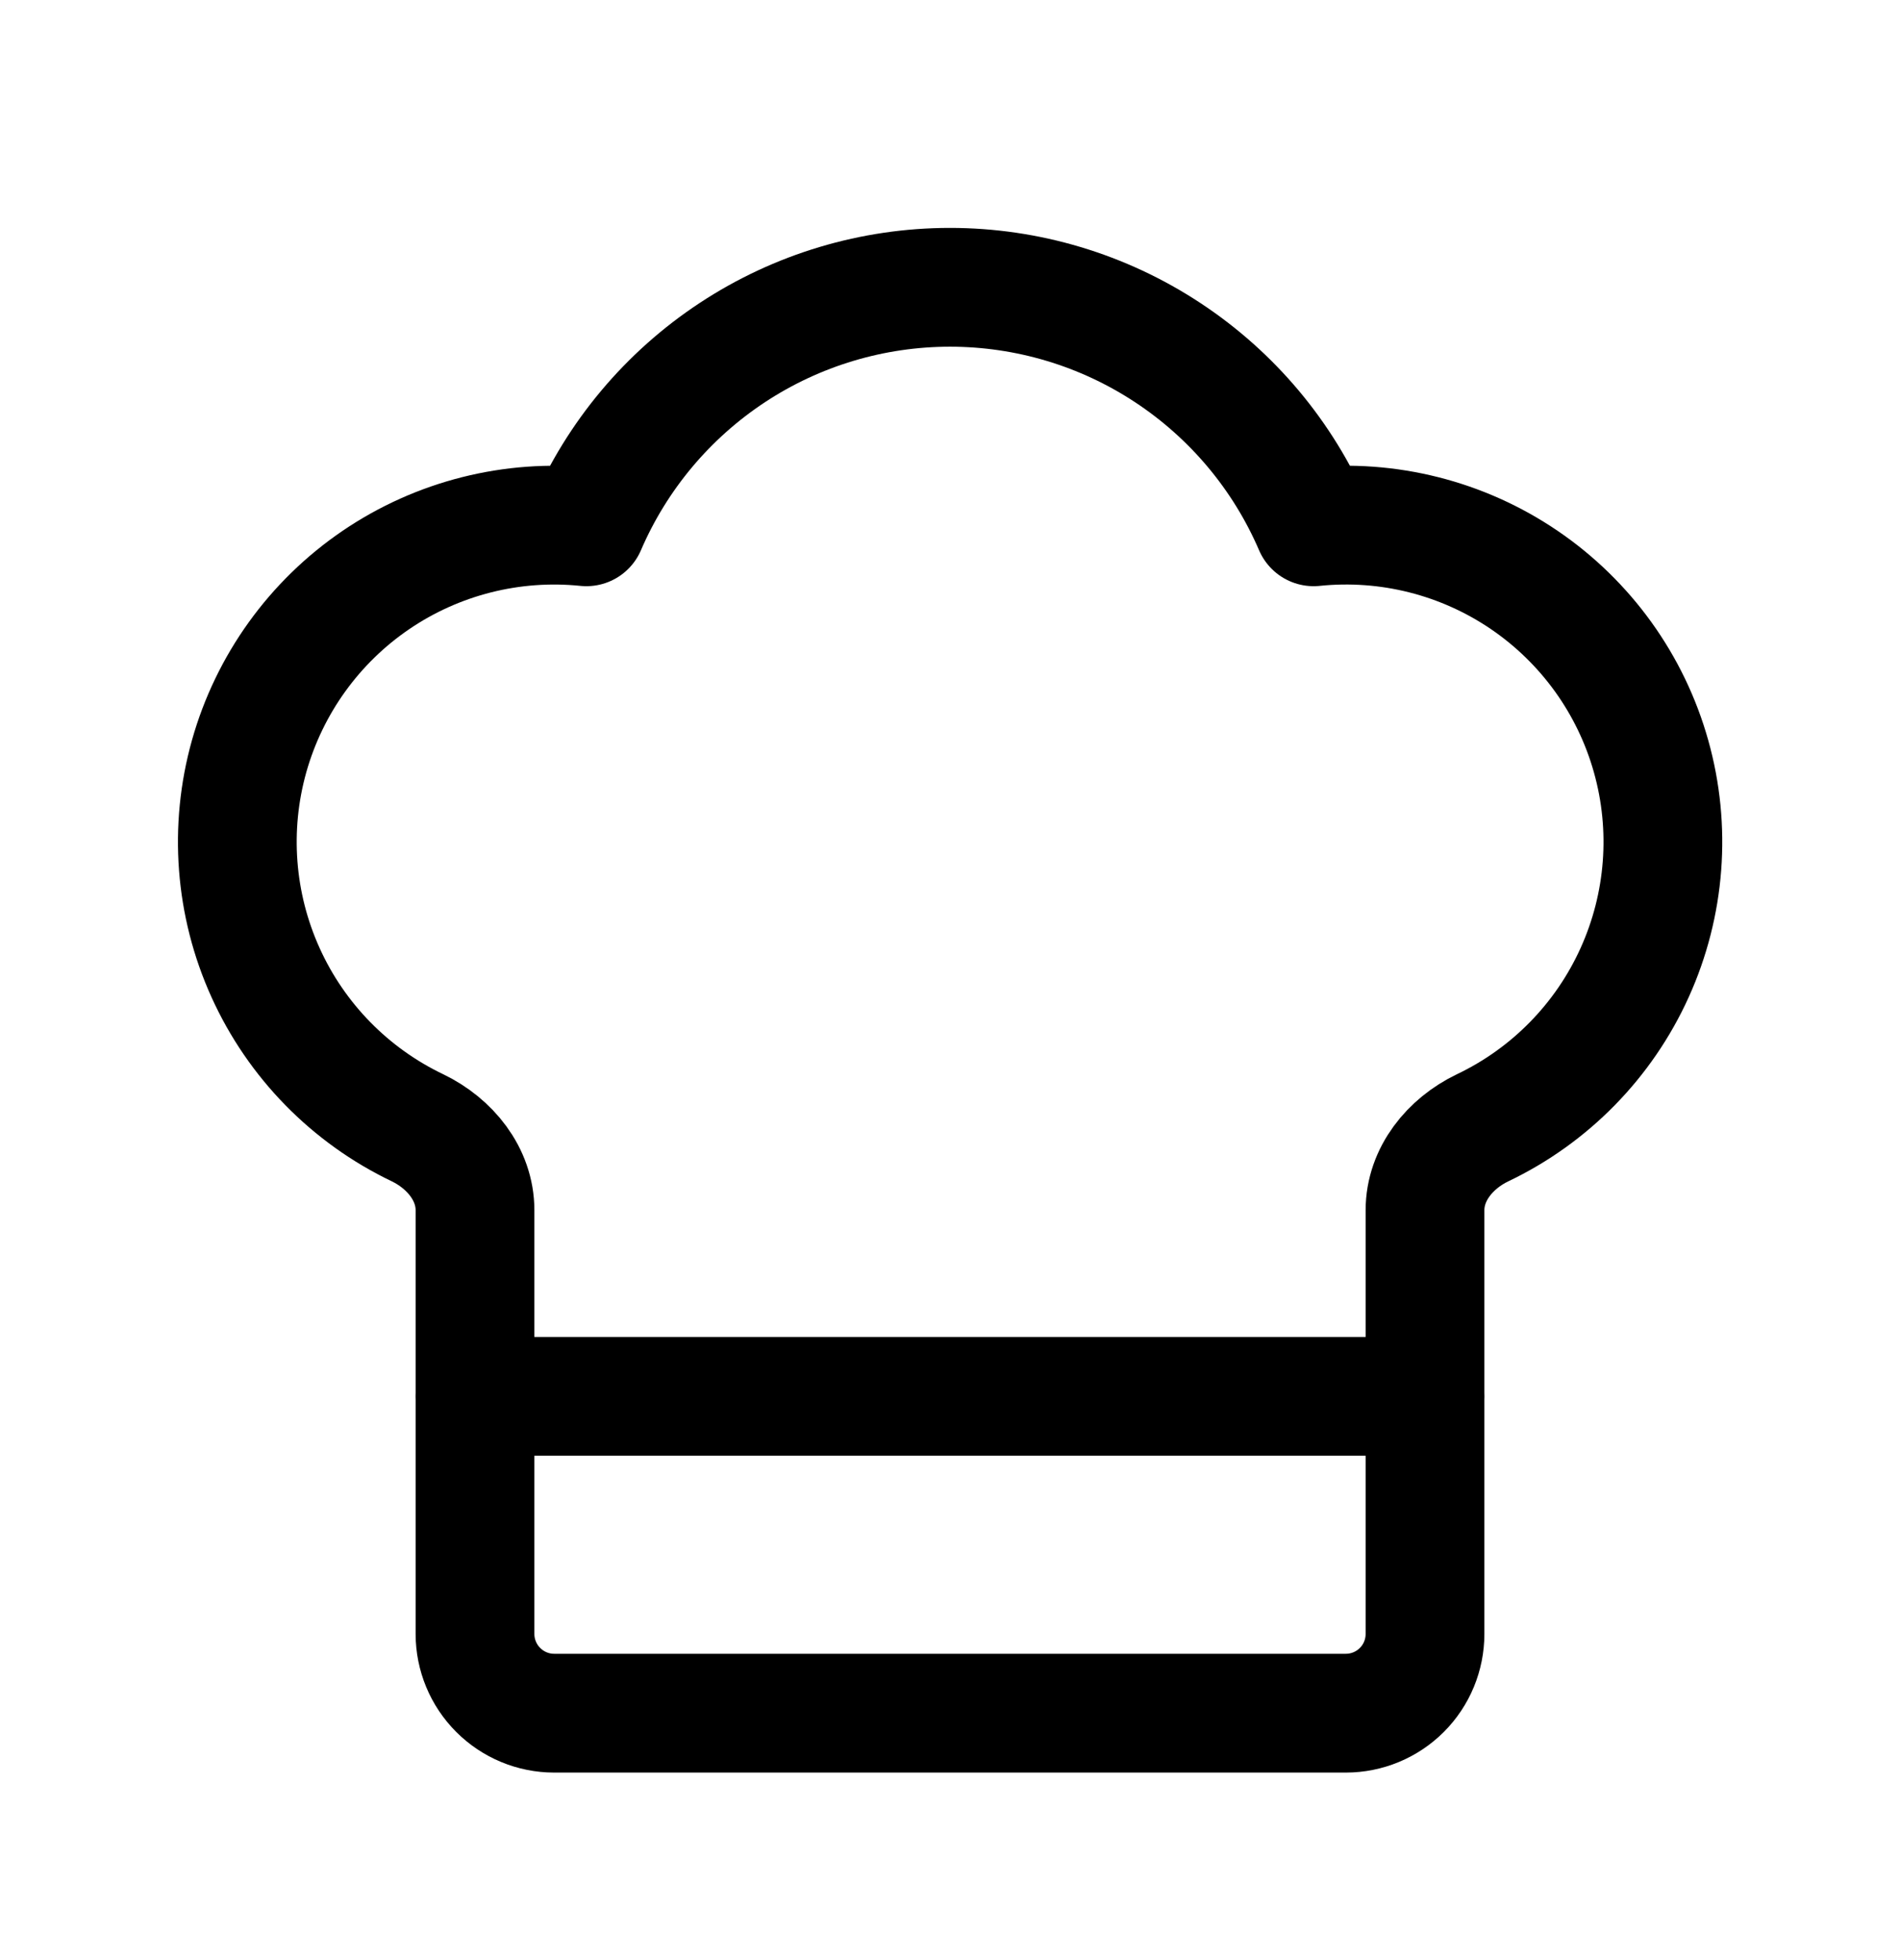
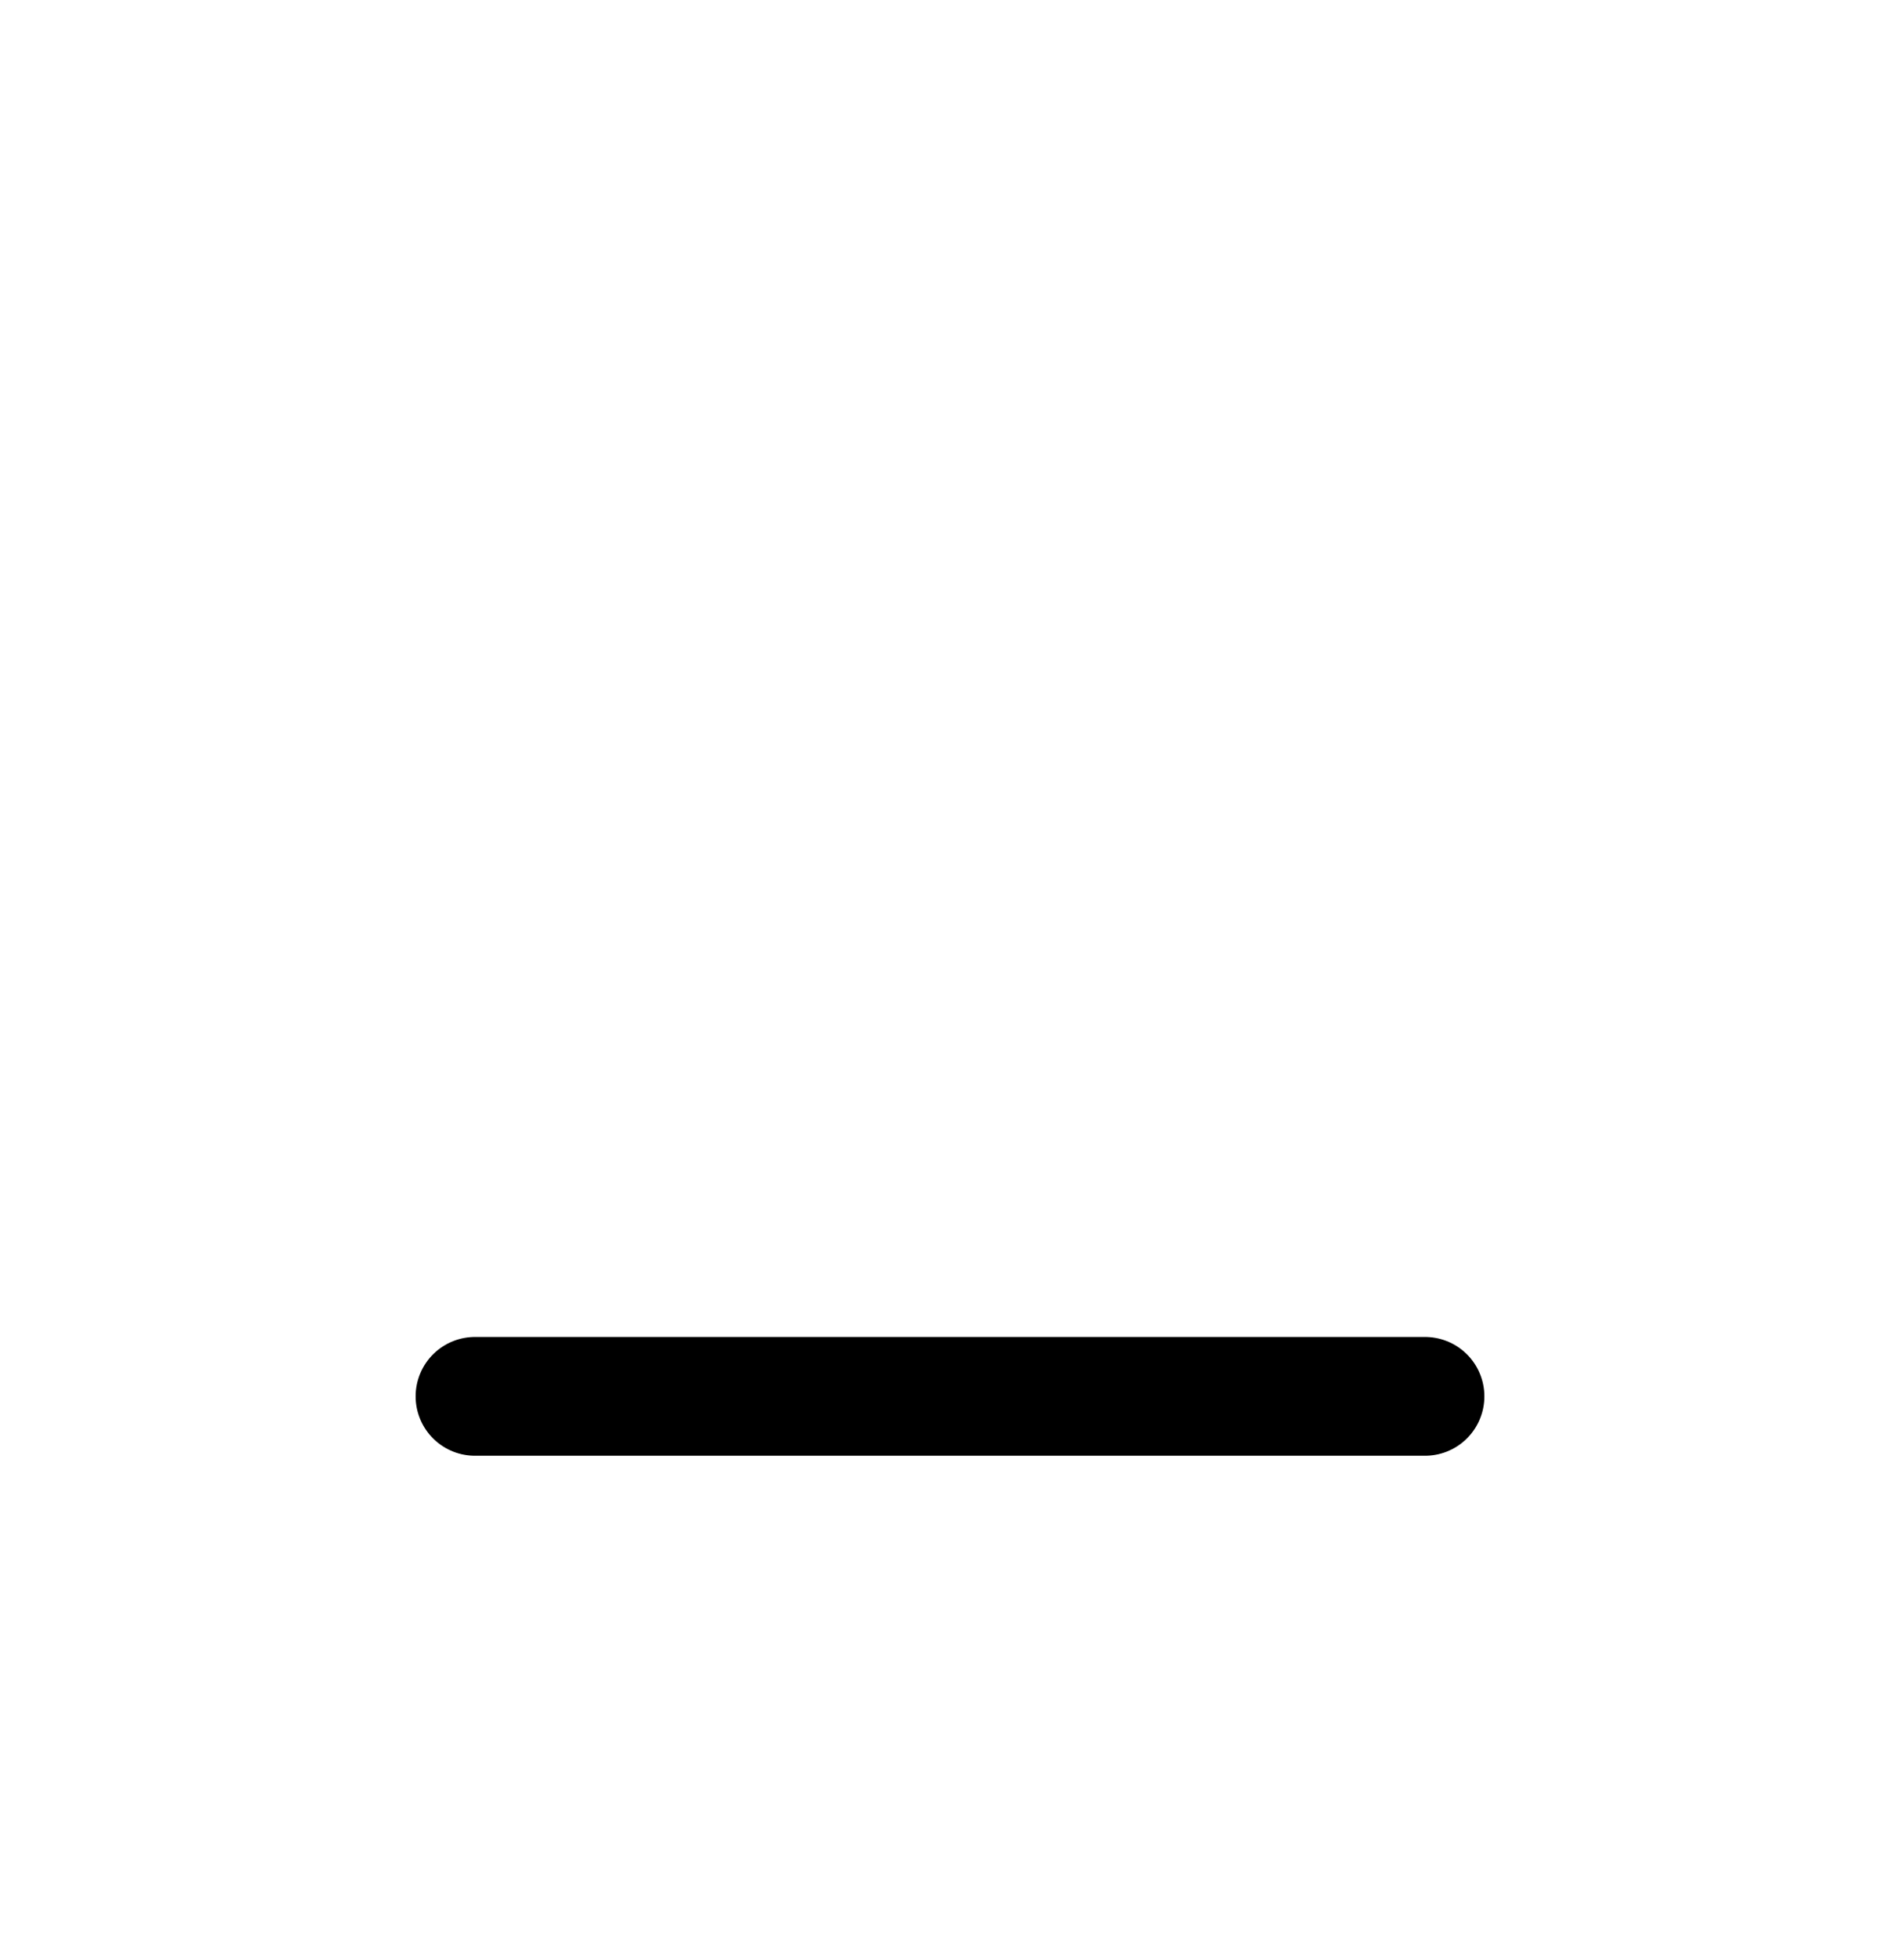
<svg xmlns="http://www.w3.org/2000/svg" width="32" height="33" viewBox="0 0 32 33" fill="none">
  <g id="icon / chef">
-     <path id="Vector" d="M22.667 28.843C23.02 28.843 23.36 28.702 23.61 28.452C23.86 28.202 24 27.863 24 27.509V20.376C24 19.767 24.421 19.251 24.969 18.988C26.104 18.447 27.011 17.522 27.53 16.377C28.049 15.232 28.148 13.941 27.807 12.731C27.467 11.521 26.71 10.47 25.67 9.763C24.631 9.057 23.375 8.74 22.124 8.869C21.609 7.672 20.755 6.653 19.666 5.936C18.578 5.219 17.303 4.837 16 4.837C14.697 4.837 13.422 5.219 12.334 5.936C11.246 6.653 10.391 7.672 9.876 8.869C8.626 8.741 7.371 9.058 6.332 9.764C5.293 10.471 4.537 11.521 4.196 12.731C3.856 13.941 3.954 15.231 4.473 16.376C4.991 17.52 5.897 18.445 7.031 18.987C7.579 19.251 8 19.767 8 20.375V27.509C8 27.863 8.141 28.202 8.391 28.452C8.641 28.702 8.98 28.843 9.333 28.843H22.667Z" stroke="black" stroke-width="2" stroke-linecap="round" stroke-linejoin="round" />
    <path id="Vector_2" d="M8 23.509H24" stroke="black" stroke-width="2" stroke-linecap="round" stroke-linejoin="round" />
  </g>
</svg>